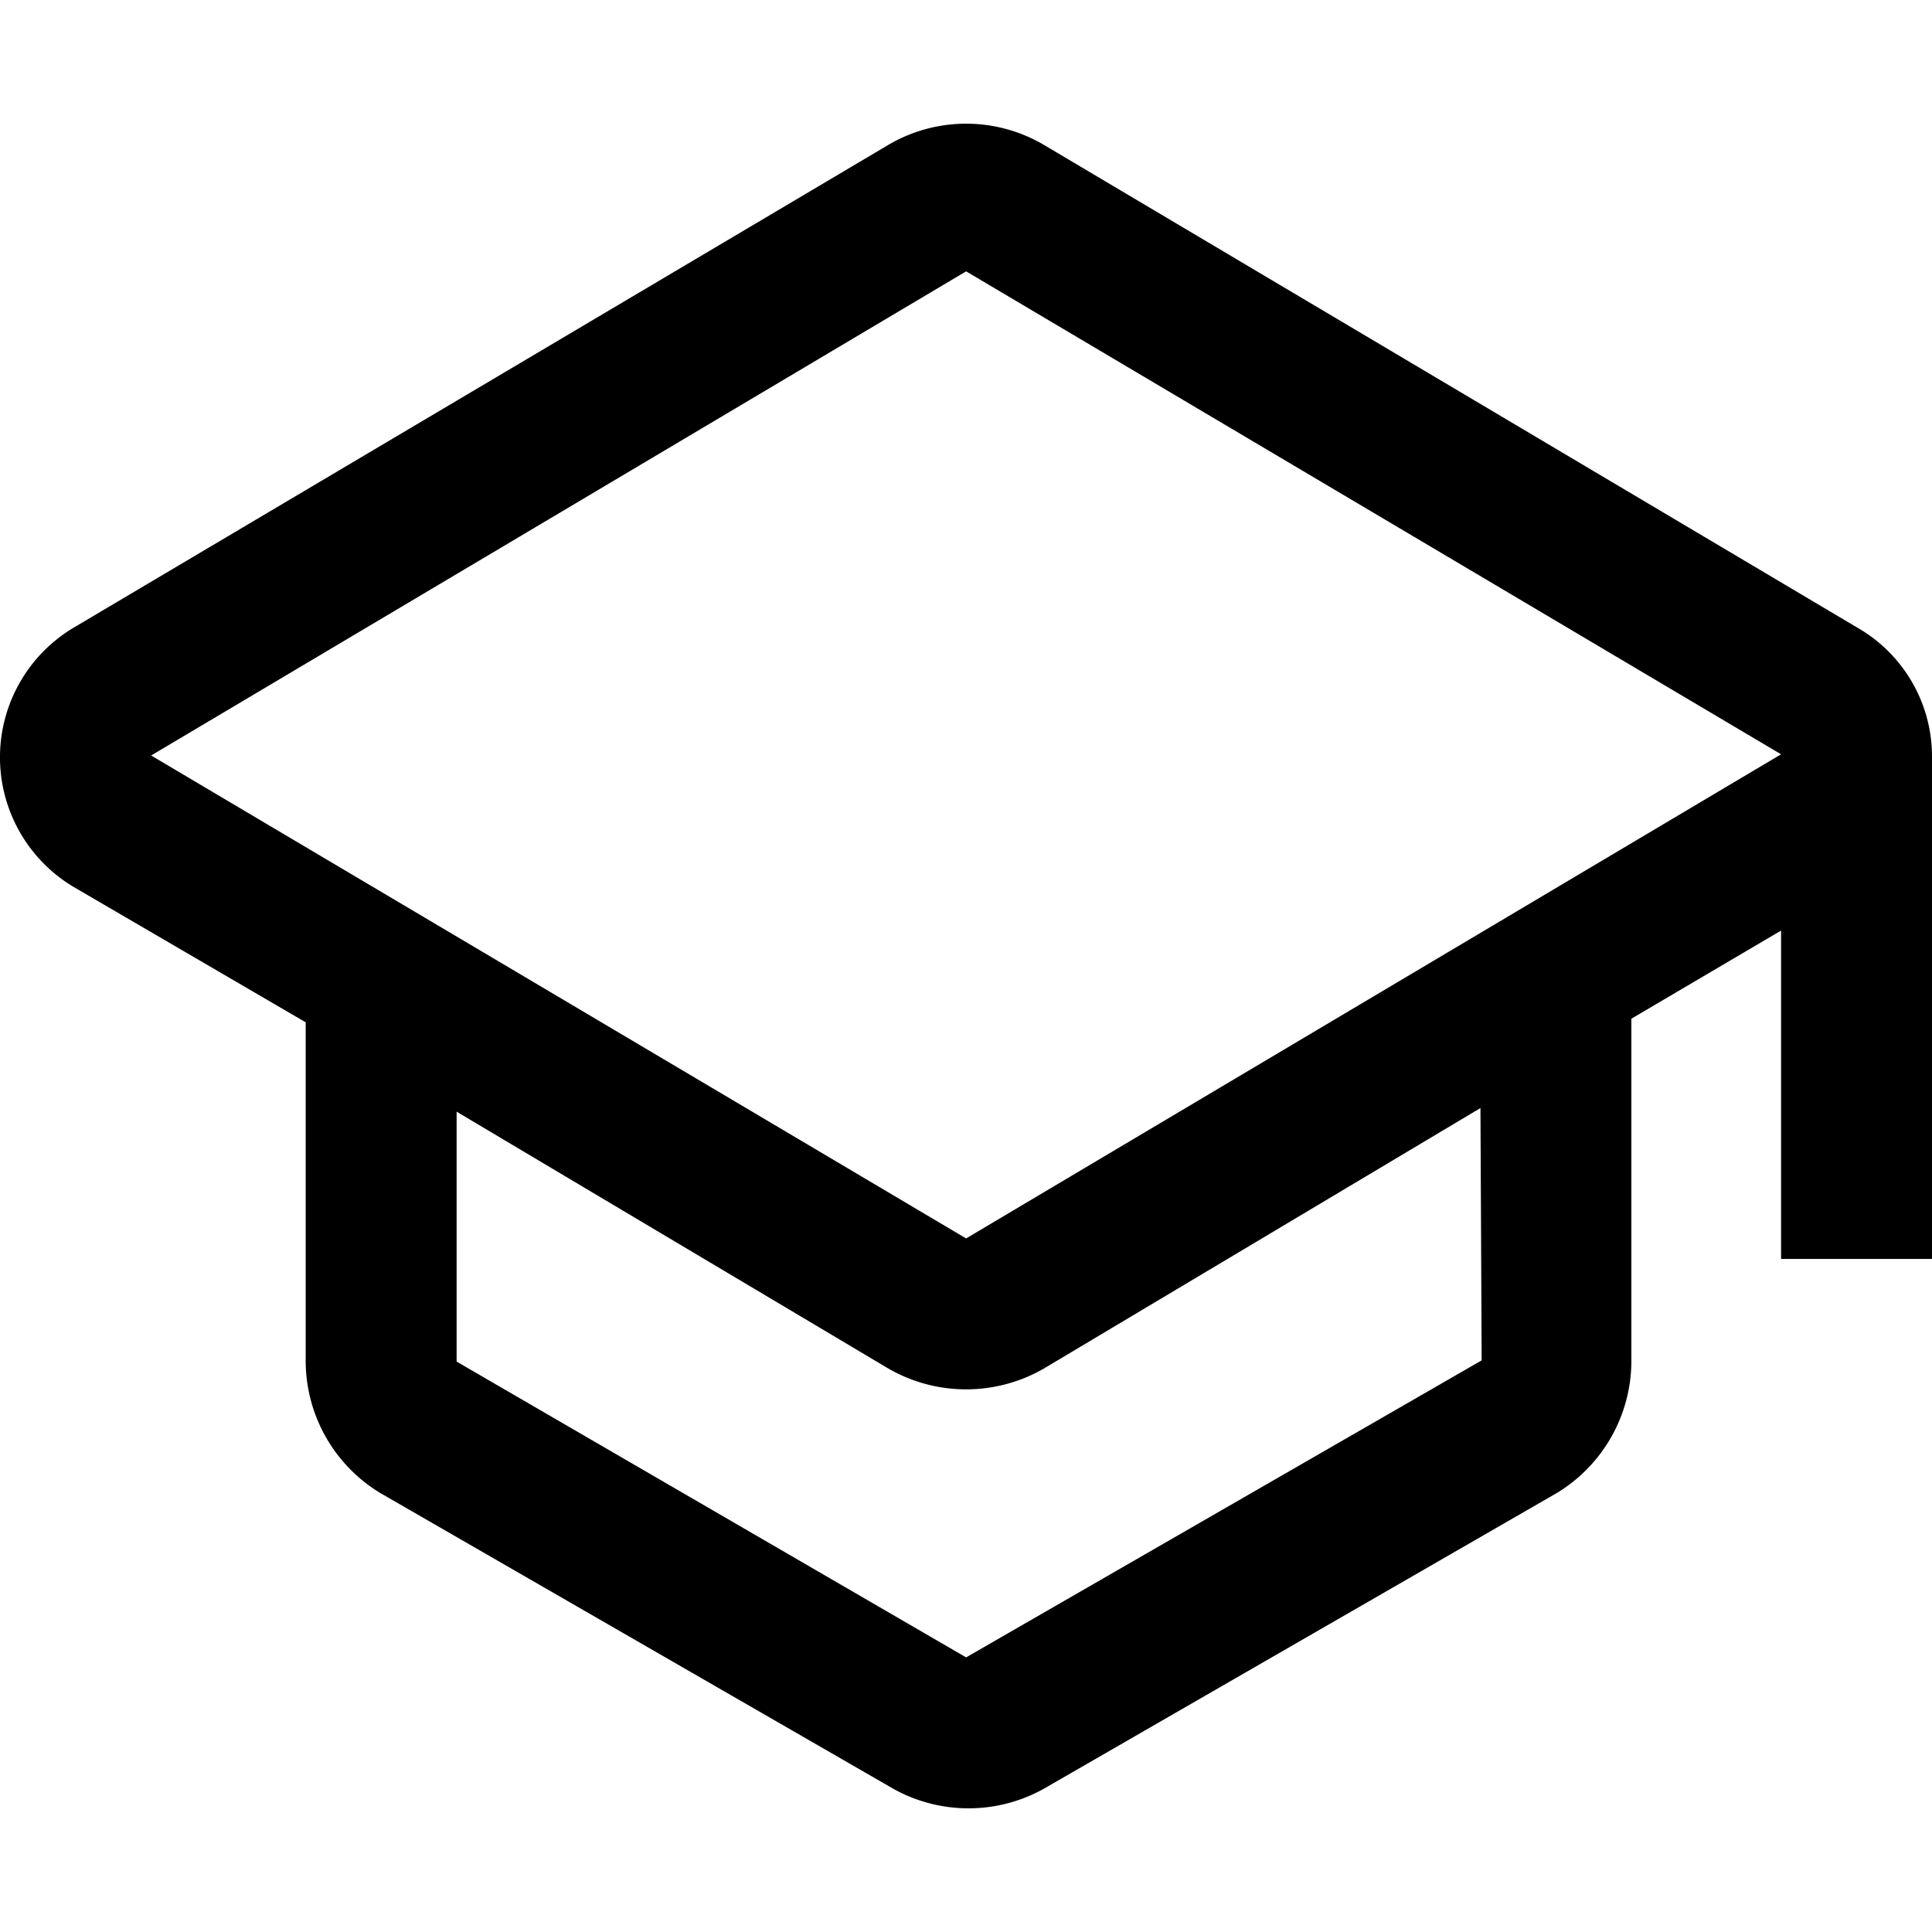
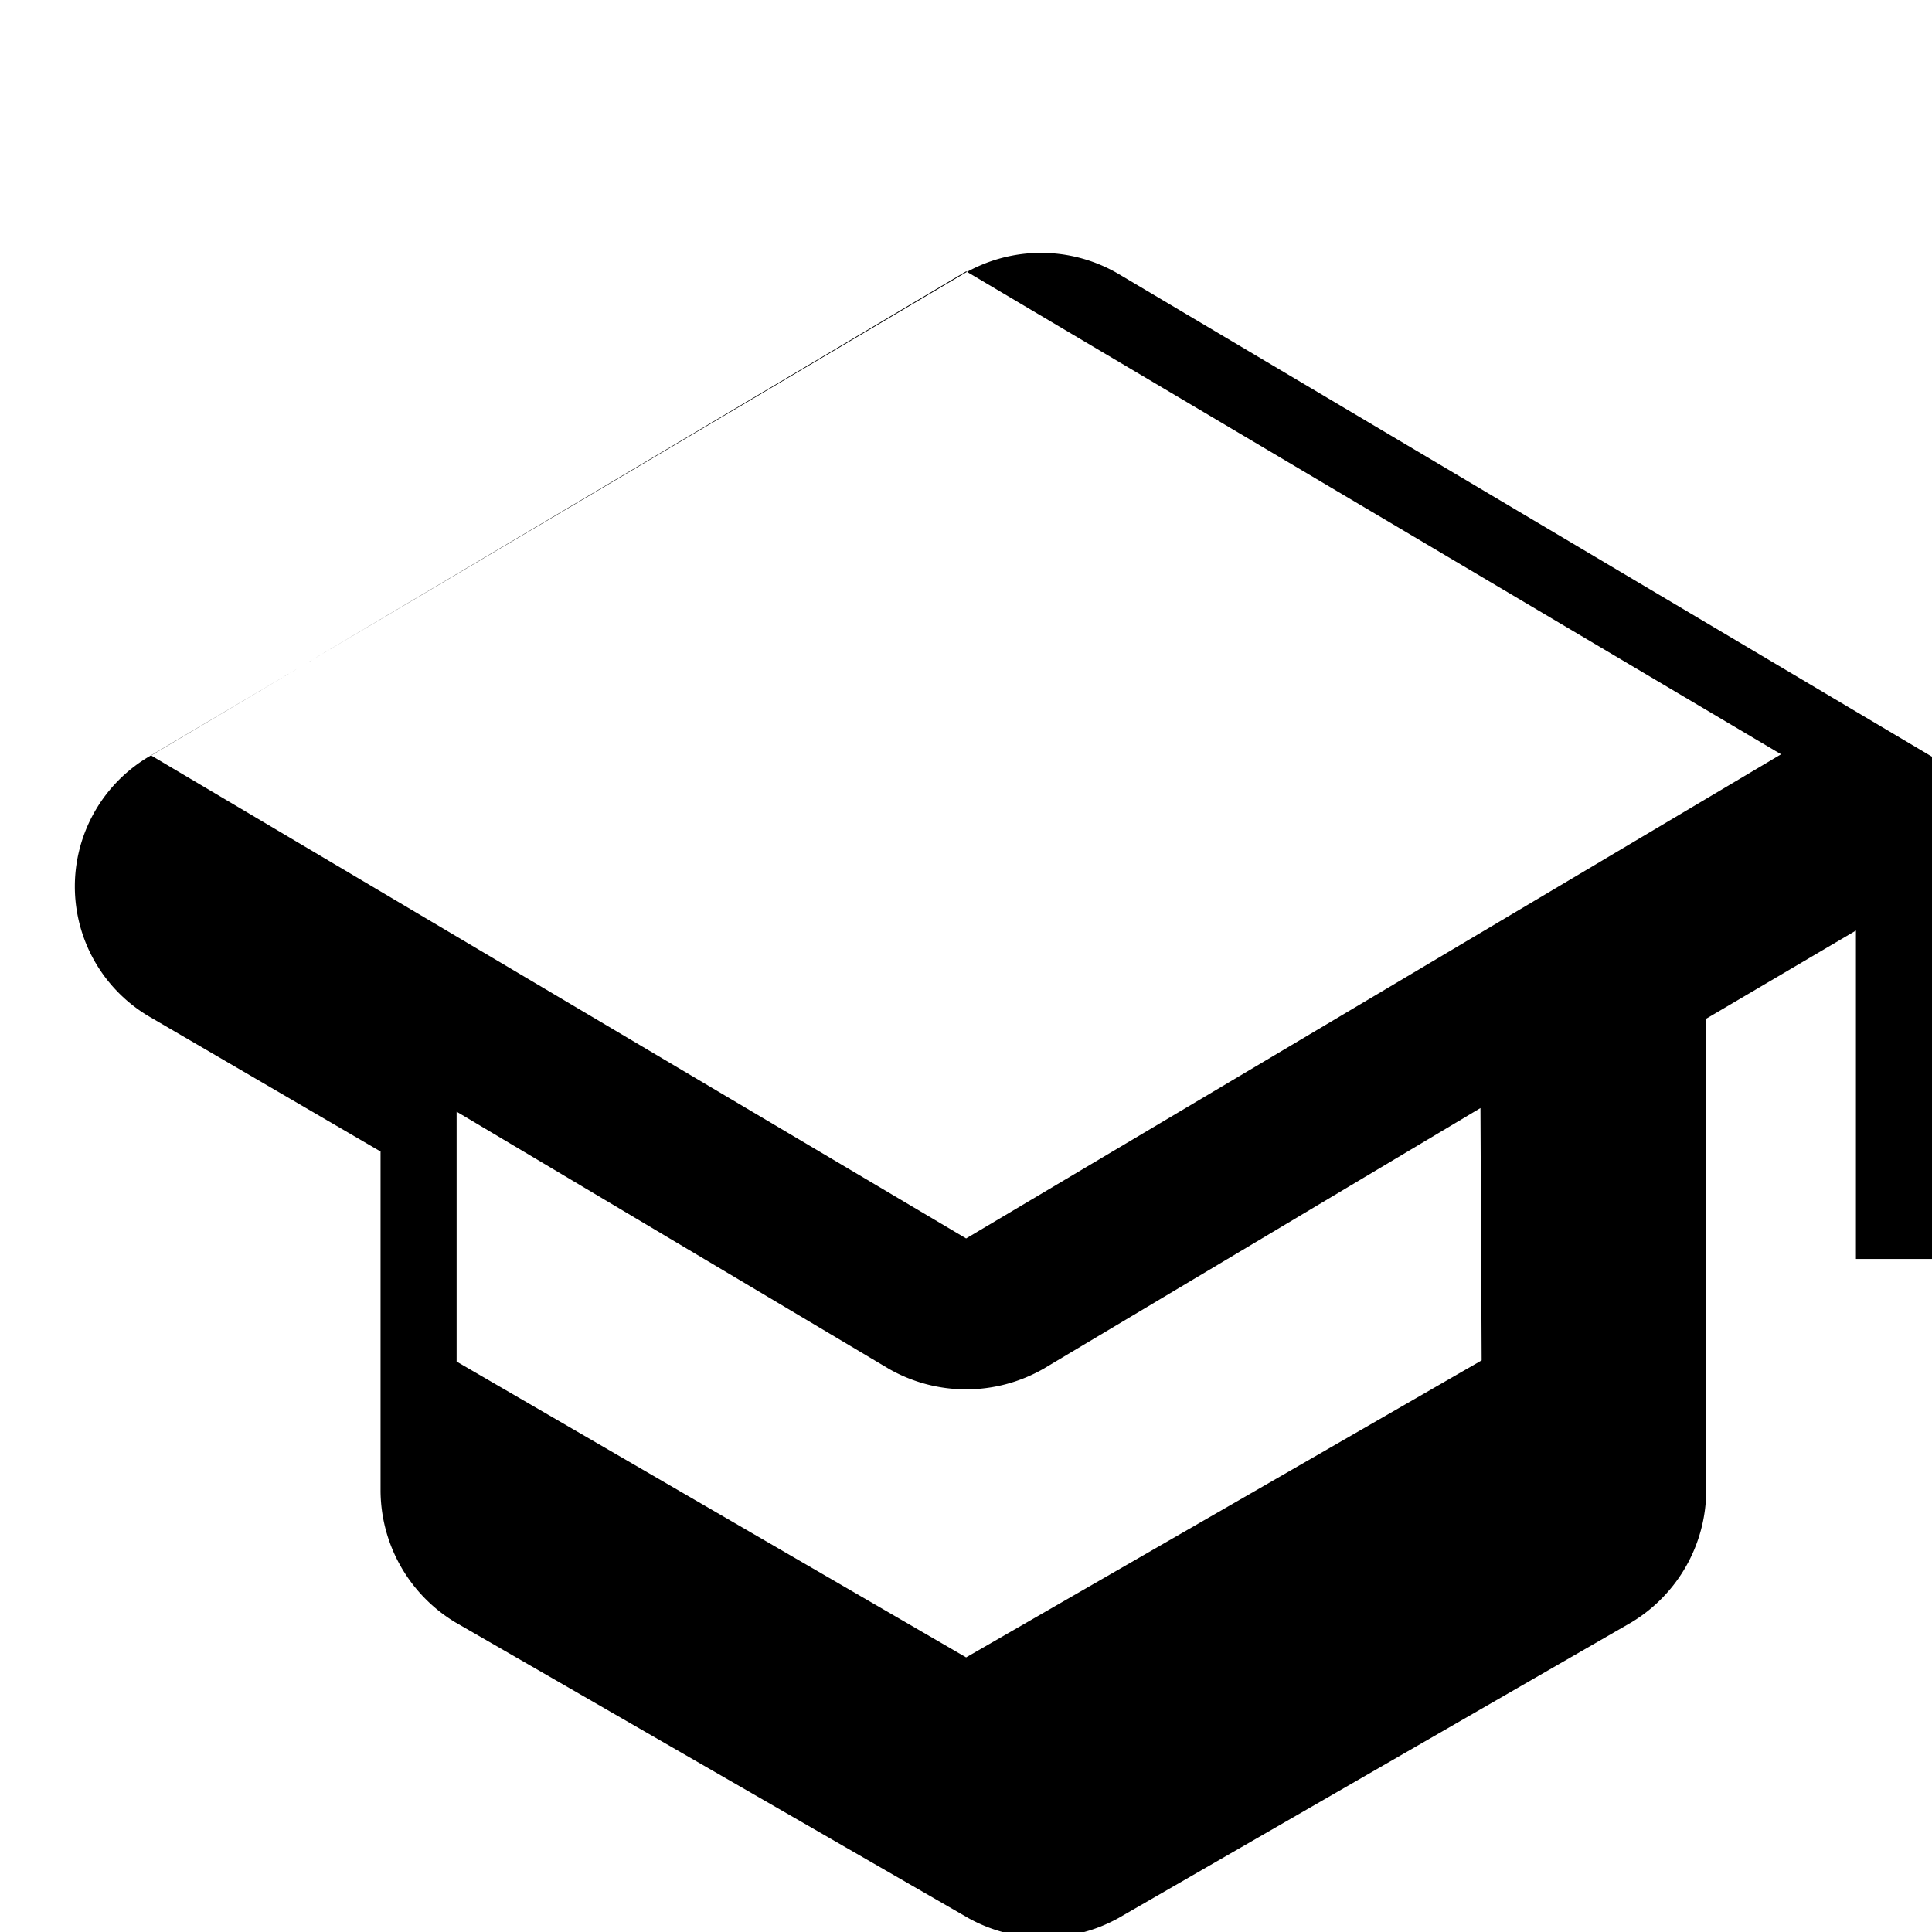
<svg xmlns="http://www.w3.org/2000/svg" preserveAspectRatio="xMidYMid meet" data-bbox="-0.002 1.037 16.002 13.953" viewBox="-0.002 1.037 16.002 13.953" height="800" width="800" data-type="shape" role="presentation" aria-hidden="true" aria-label="">
  <g>
-     <path d="M16 6.28a1.23 1.23 0 0 0-.62-1.07l-6.74-4a1.27 1.27 0 0 0-1.28 0l-6.75 4a1.25 1.25 0 0 0 0 2.15l1.92 1.12v2.81a1.28 1.28 0 0 0 .62 1.09l4.25 2.45a1.28 1.28 0 0 0 1.24 0l4.25-2.45a1.28 1.28 0 0 0 .62-1.09V8.45l1.24-.73v2.72H16zm-3.73 5L8 13.74l-4.22-2.45V9.22l3.58 2.13a1.29 1.29 0 0 0 1.28 0l3.62-2.16zM8 10.27l-6.75-4L8 2.26l6.75 4z" />
+     <path d="M16 6.28l-6.74-4a1.27 1.27 0 0 0-1.28 0l-6.75 4a1.25 1.25 0 0 0 0 2.15l1.92 1.12v2.81a1.28 1.28 0 0 0 .62 1.09l4.25 2.45a1.28 1.28 0 0 0 1.24 0l4.25-2.45a1.28 1.28 0 0 0 .62-1.09V8.45l1.24-.73v2.72H16zm-3.73 5L8 13.74l-4.22-2.45V9.22l3.58 2.13a1.29 1.29 0 0 0 1.28 0l3.62-2.16zM8 10.27l-6.75-4L8 2.26l6.75 4z" />
  </g>
</svg>